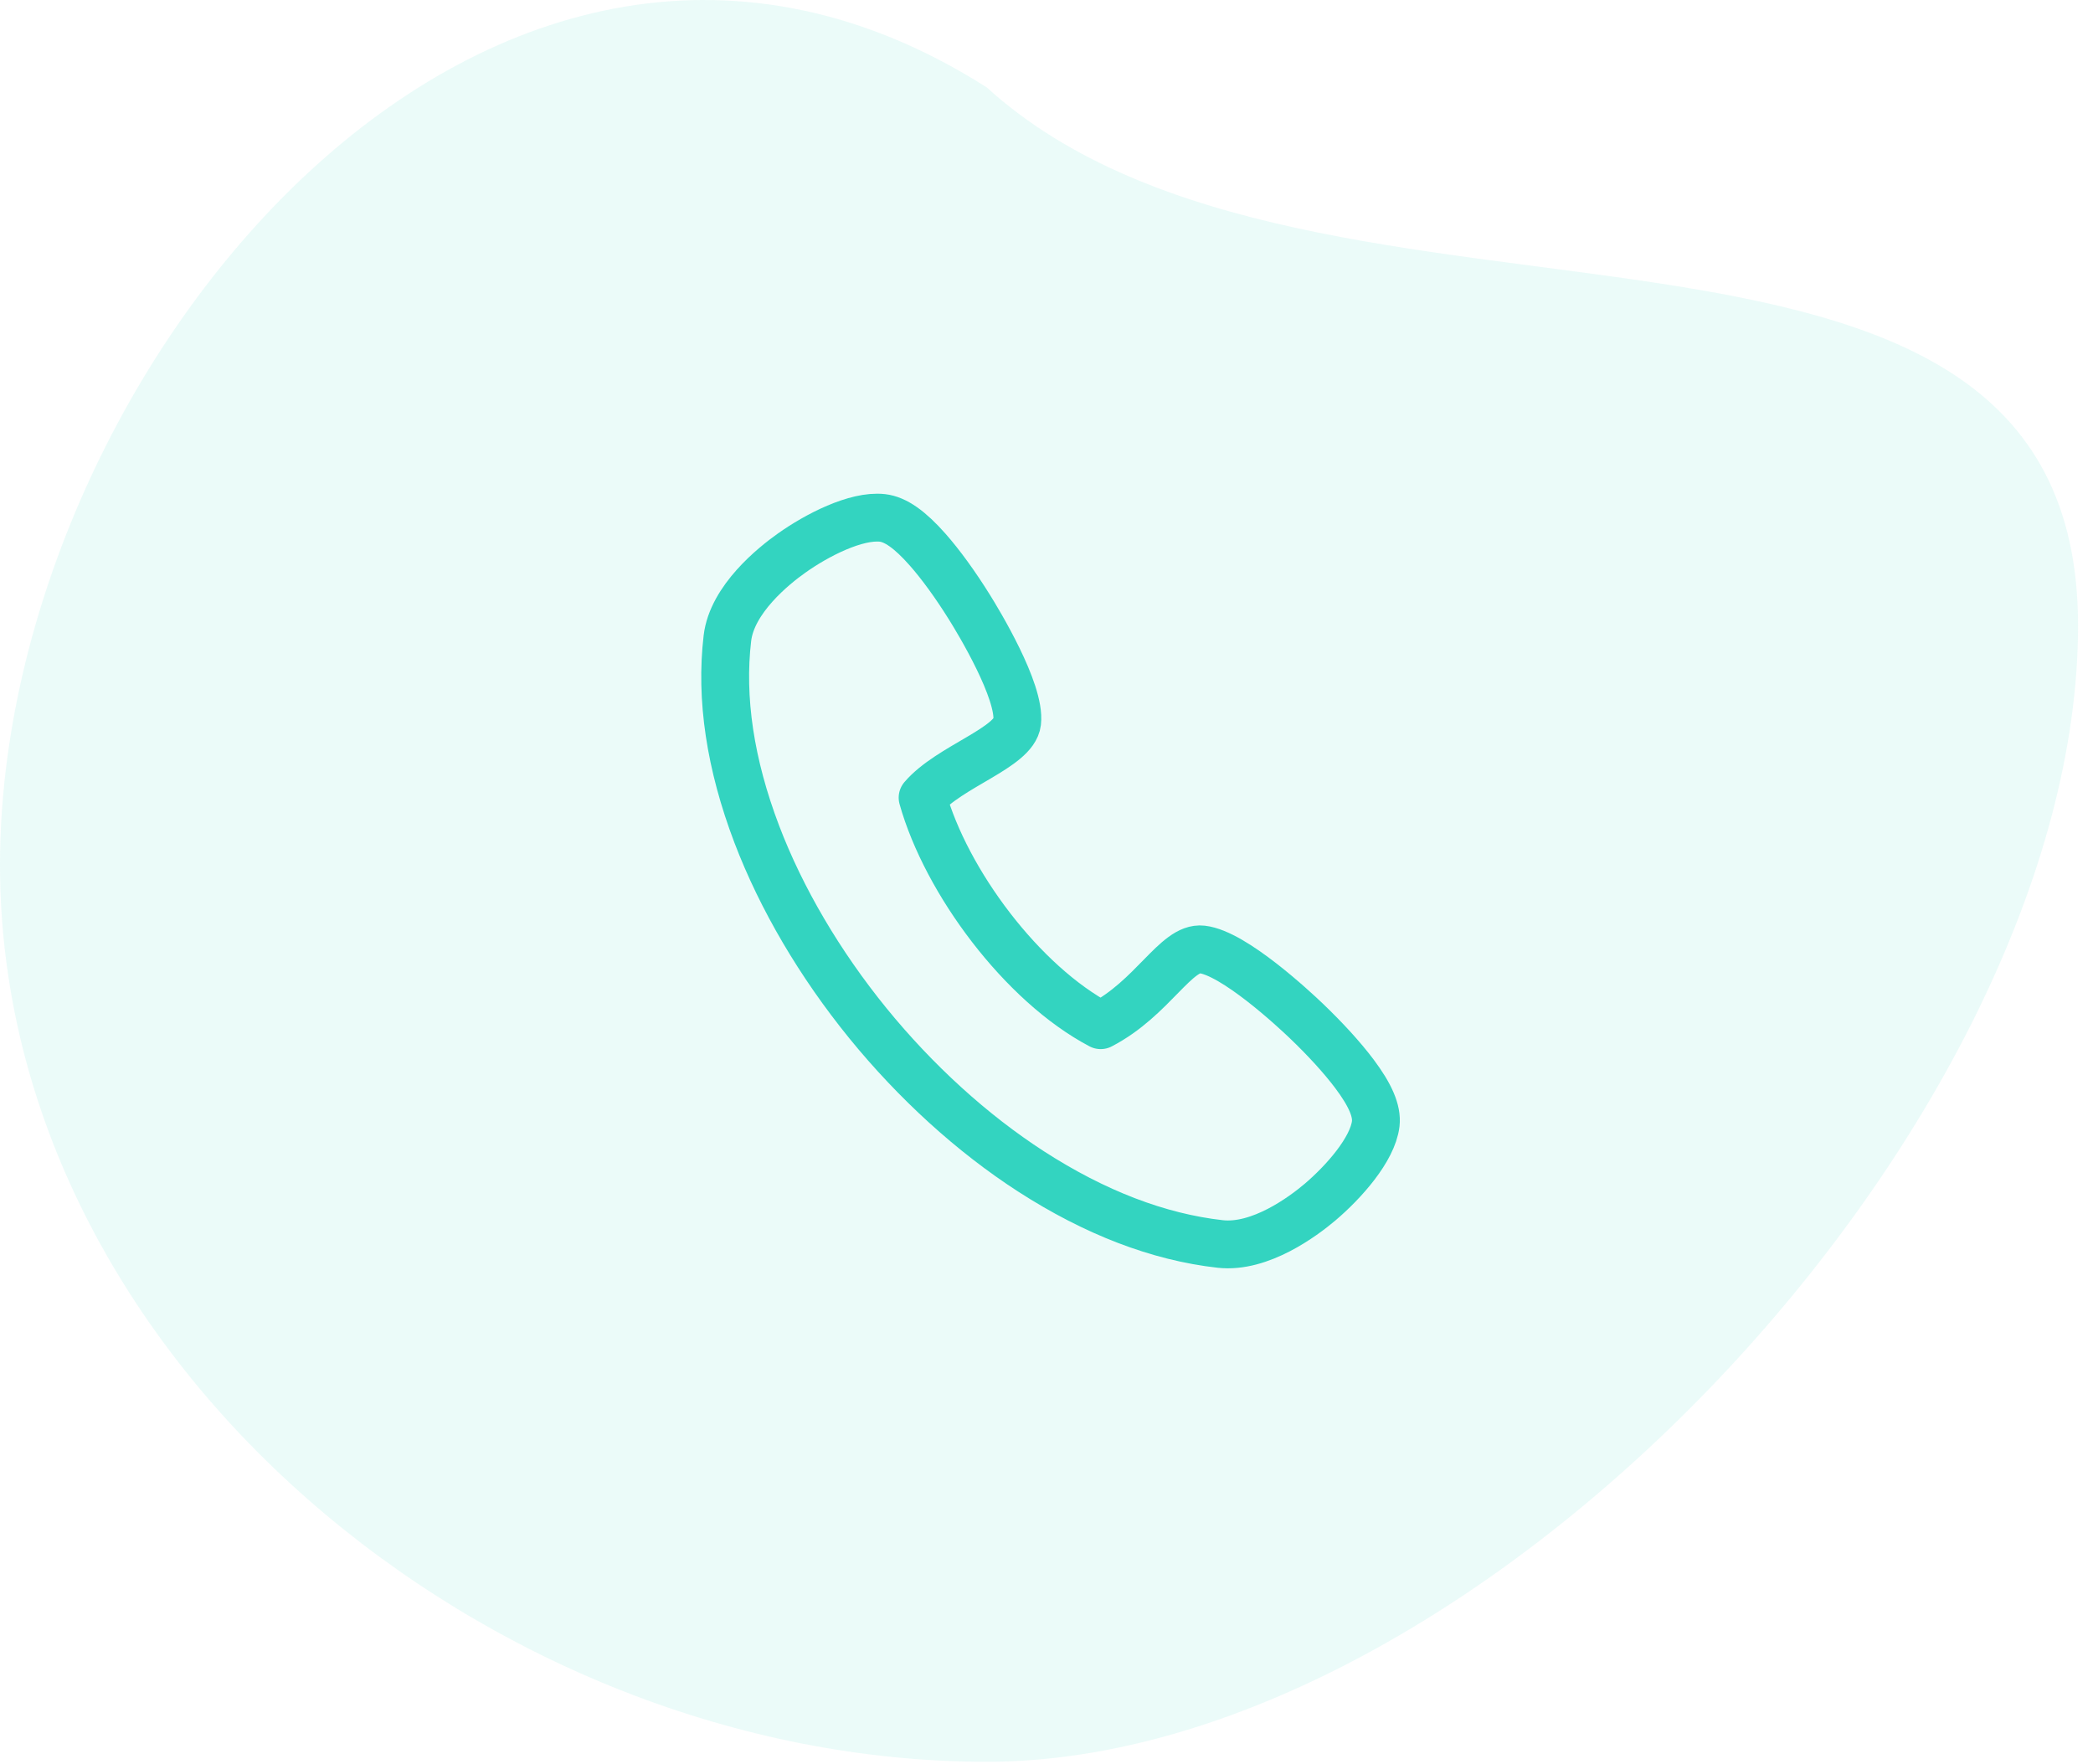
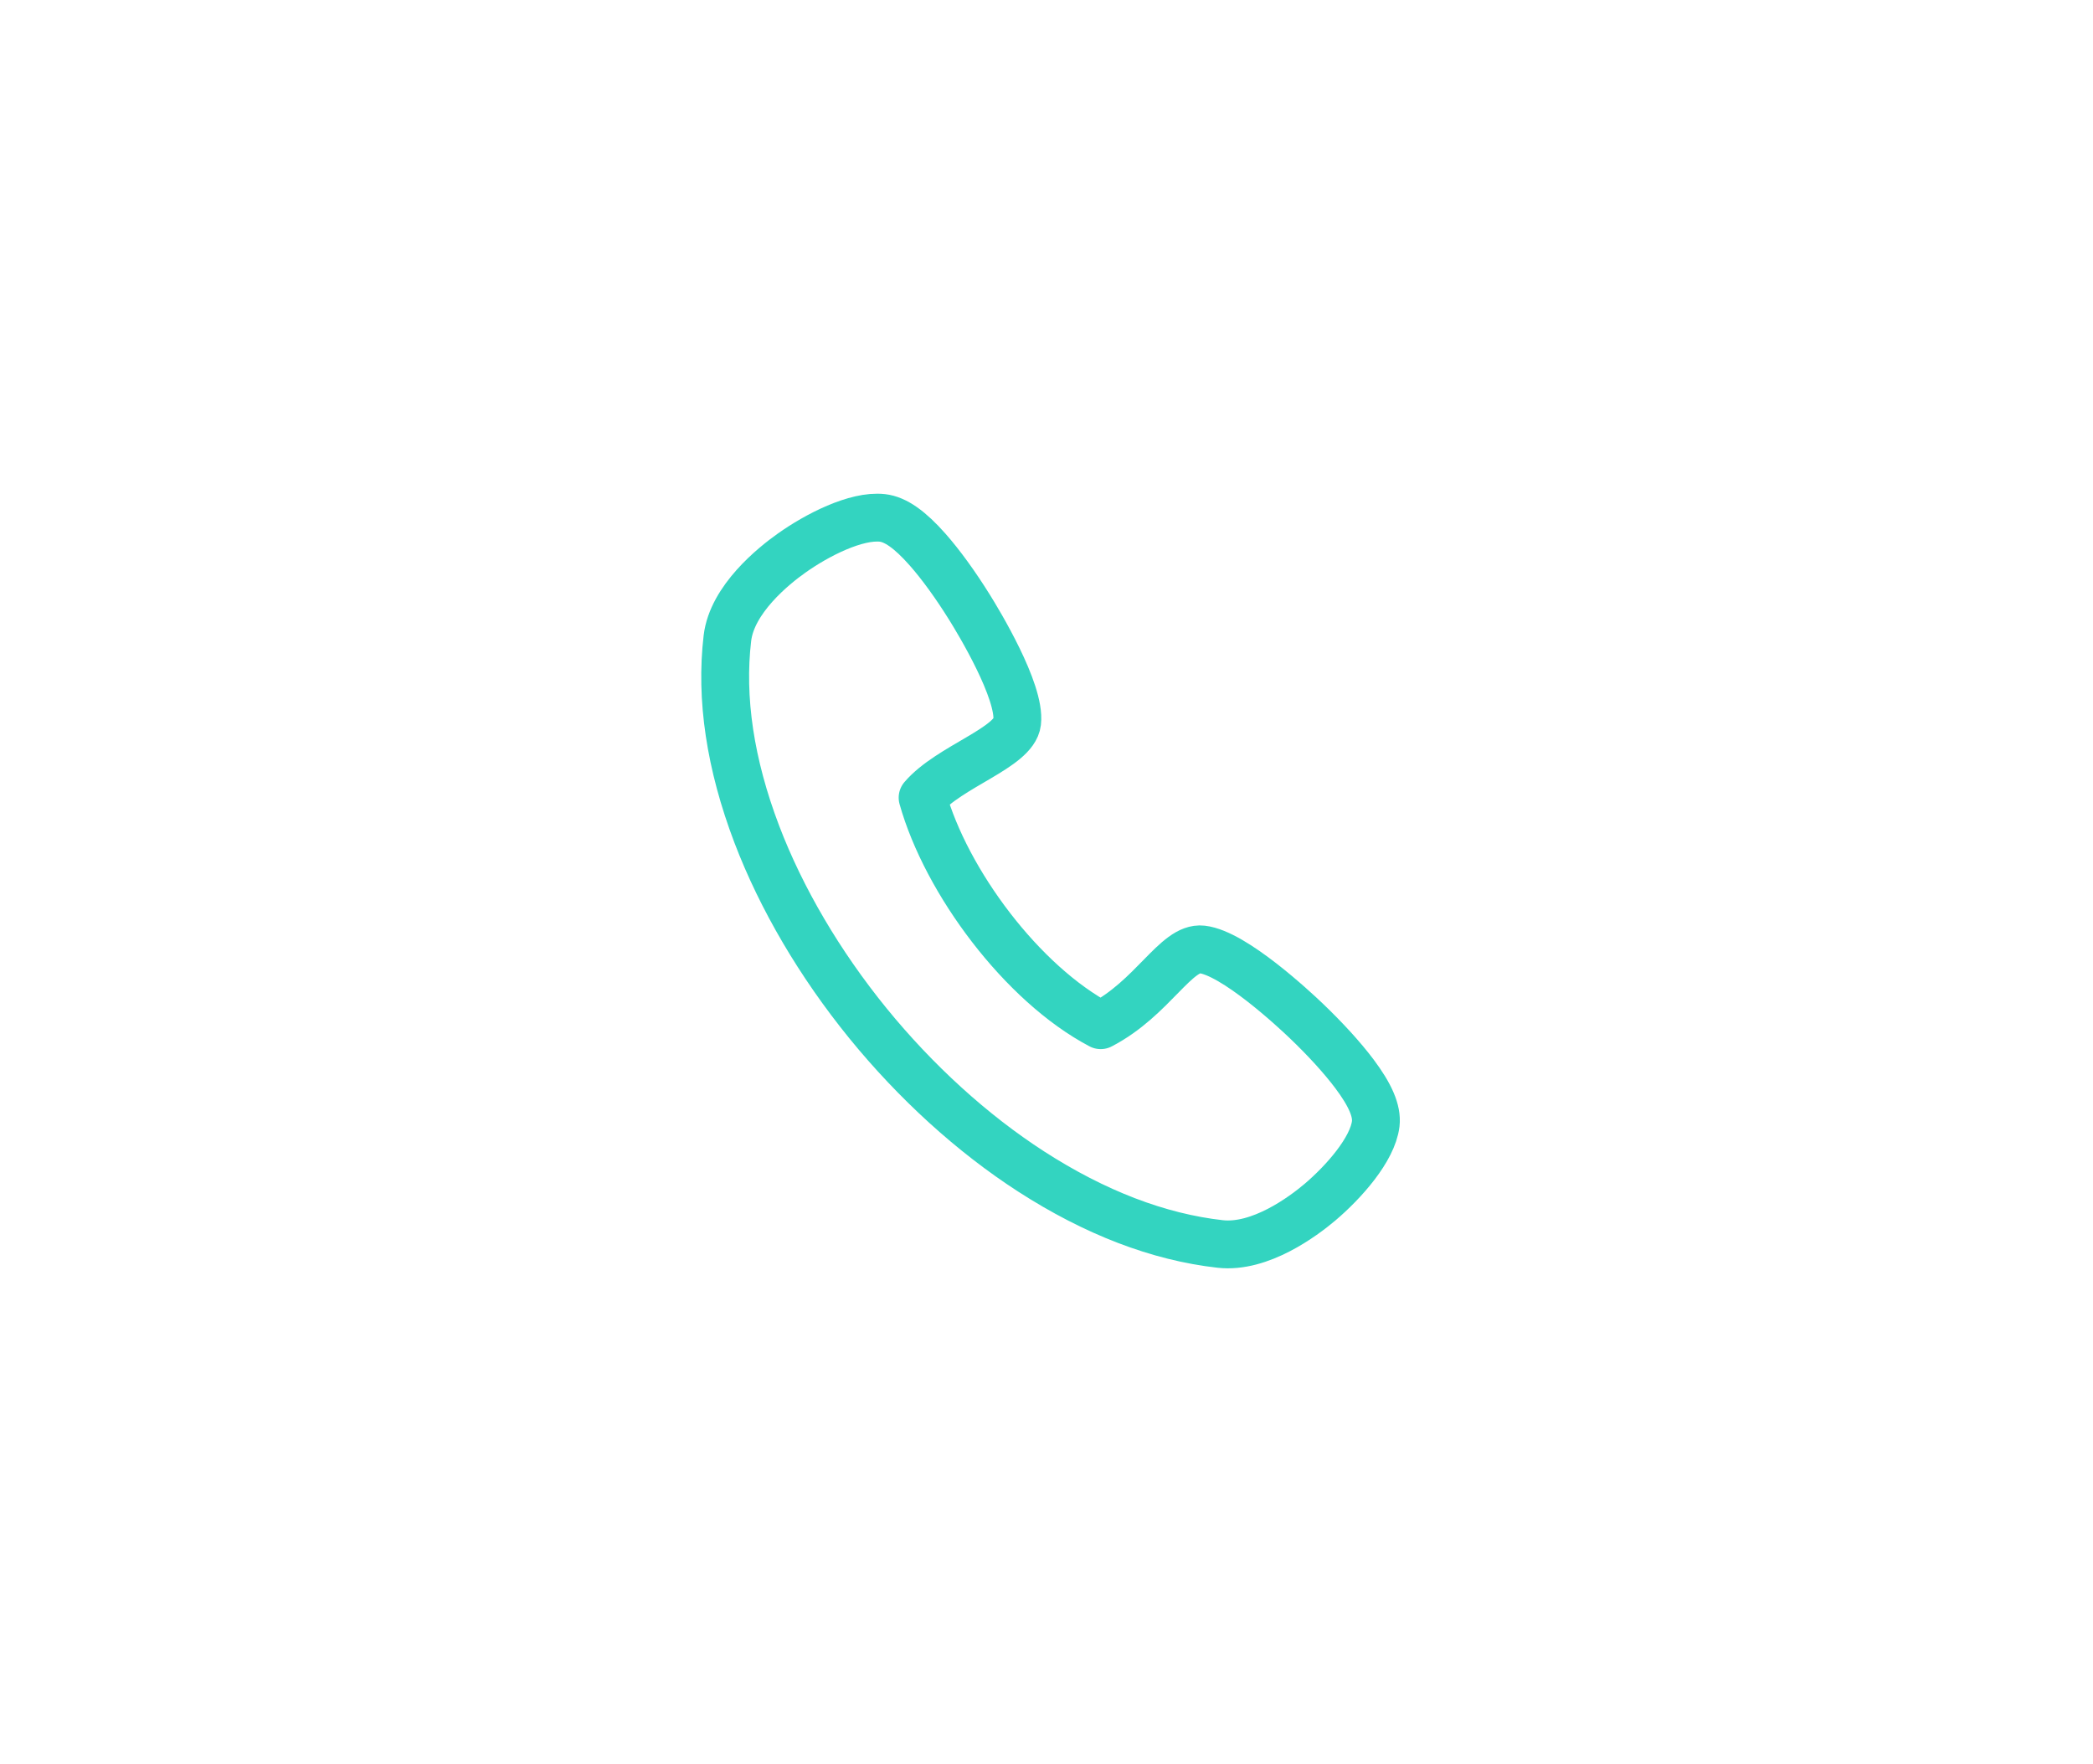
<svg xmlns="http://www.w3.org/2000/svg" width="70" height="59" viewBox="0 0 70 59" fill="none">
-   <path opacity="0.1" d="M69.5 20.922C69.5 37.49 49.569 58.922 33 58.922C16.431 58.922 0 45.49 0 28.922C0 12.353 16.5 -7.578 33 2.922C44 12.922 69.5 4.353 69.5 20.922Z" fill="#33D4C0" />
  <path fill-rule="evenodd" clip-rule="evenodd" d="M34.483 39.178C32.517 37.908 30.63 36.191 29.023 34.217C27.416 32.24 26.133 30.057 25.311 27.901C24.421 25.561 24.09 23.356 24.328 21.344C24.482 20.04 25.878 18.921 26.471 18.501C27.323 17.895 28.632 17.224 29.512 17.321C29.95 17.371 30.43 17.708 31.025 18.382C31.468 18.885 31.954 19.554 32.429 20.317C32.715 20.776 34.14 23.122 34.018 24.156C33.917 25.005 31.749 25.631 30.856 26.677C31.644 29.487 34.184 32.904 36.812 34.287C38.556 33.383 39.334 31.657 40.204 31.754C41.266 31.874 43.286 33.759 43.68 34.135C44.335 34.761 44.892 35.374 45.294 35.907C45.832 36.624 46.06 37.157 46.011 37.584C45.908 38.443 44.939 39.535 44.142 40.21C43.586 40.679 42.148 41.754 40.809 41.604C38.747 41.373 36.618 40.556 34.483 39.178Z" stroke="#33D4C0" stroke-width="1.6" stroke-linecap="round" stroke-linejoin="round" />
</svg>